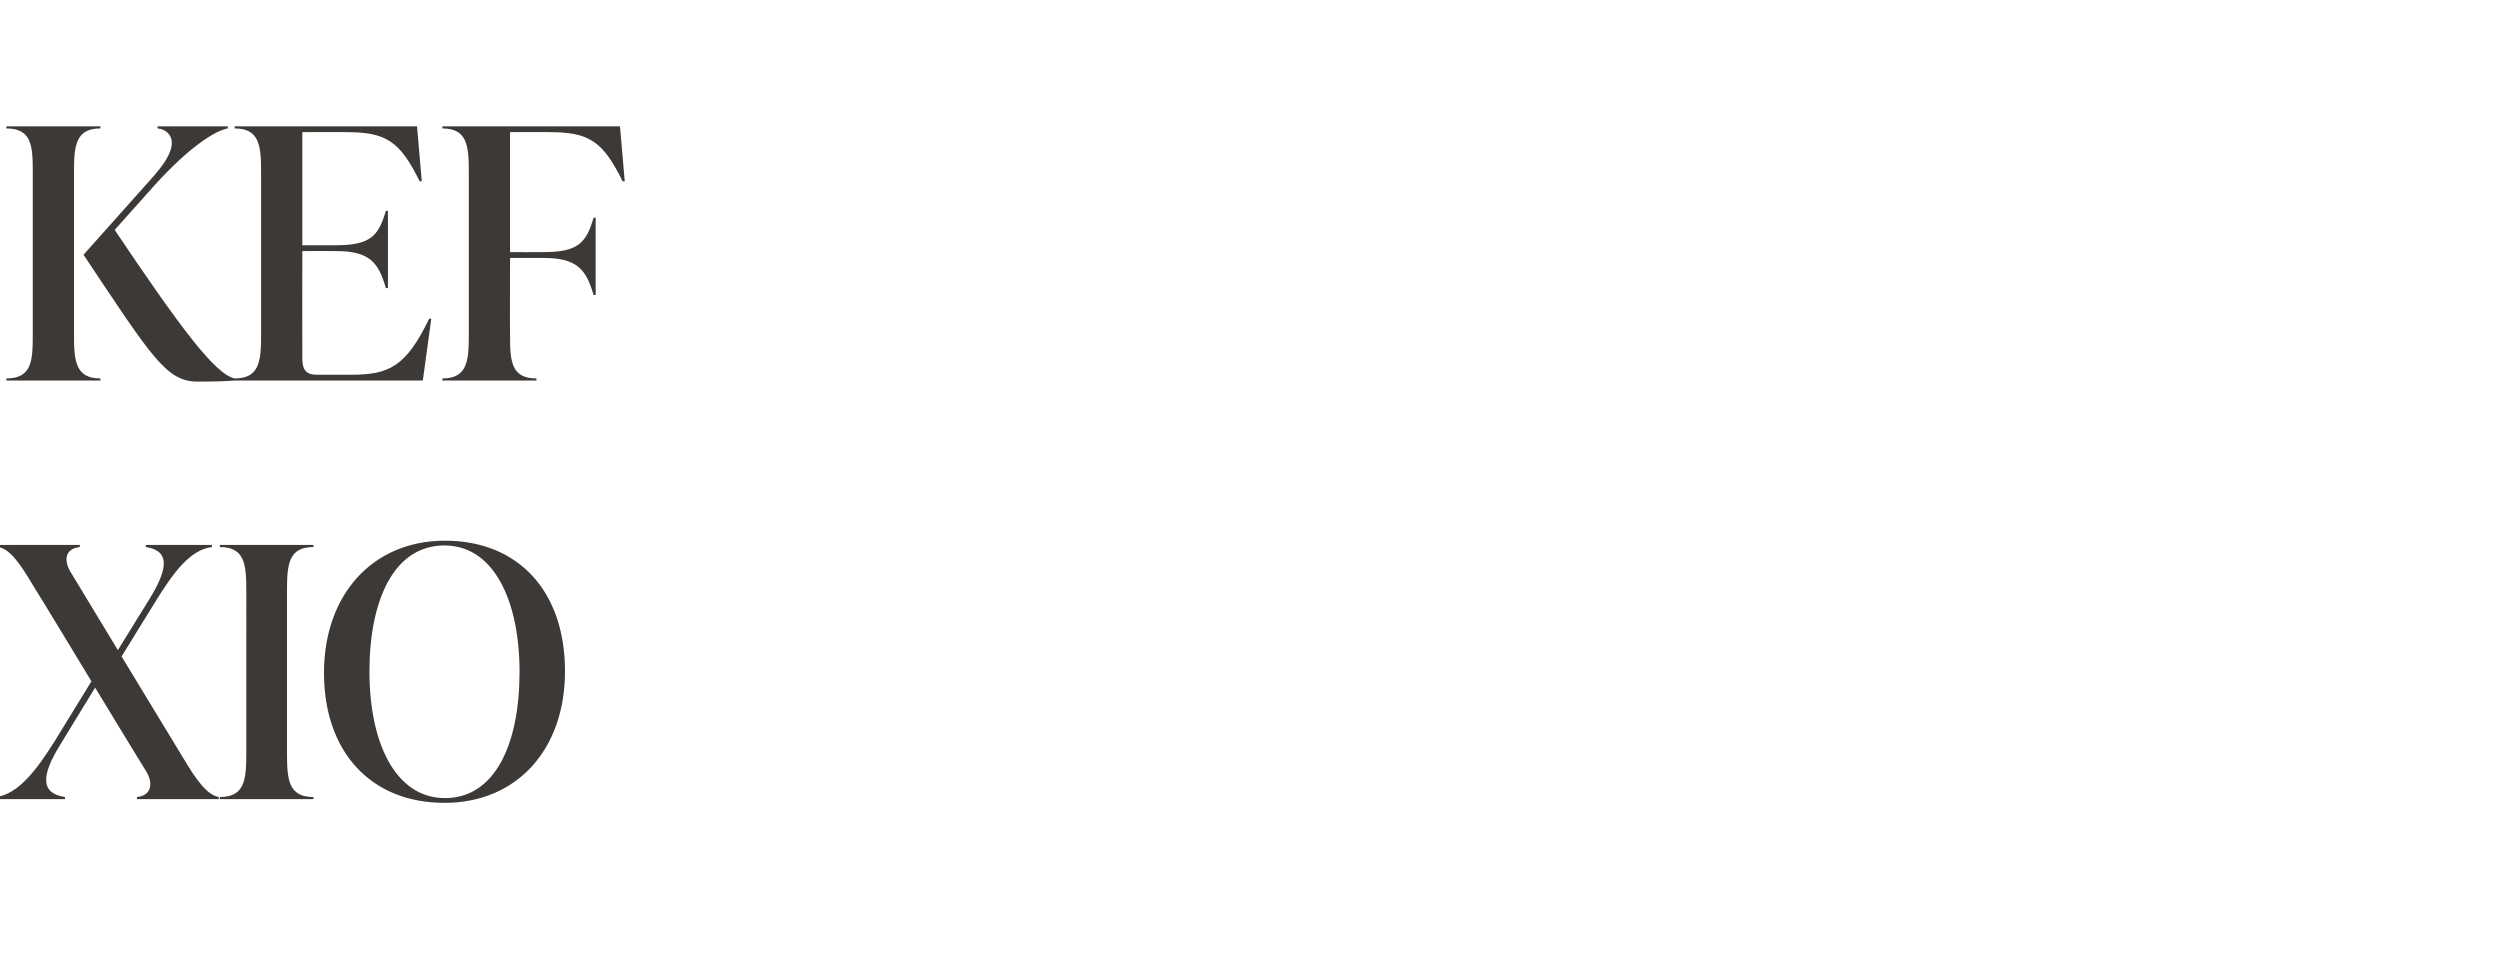
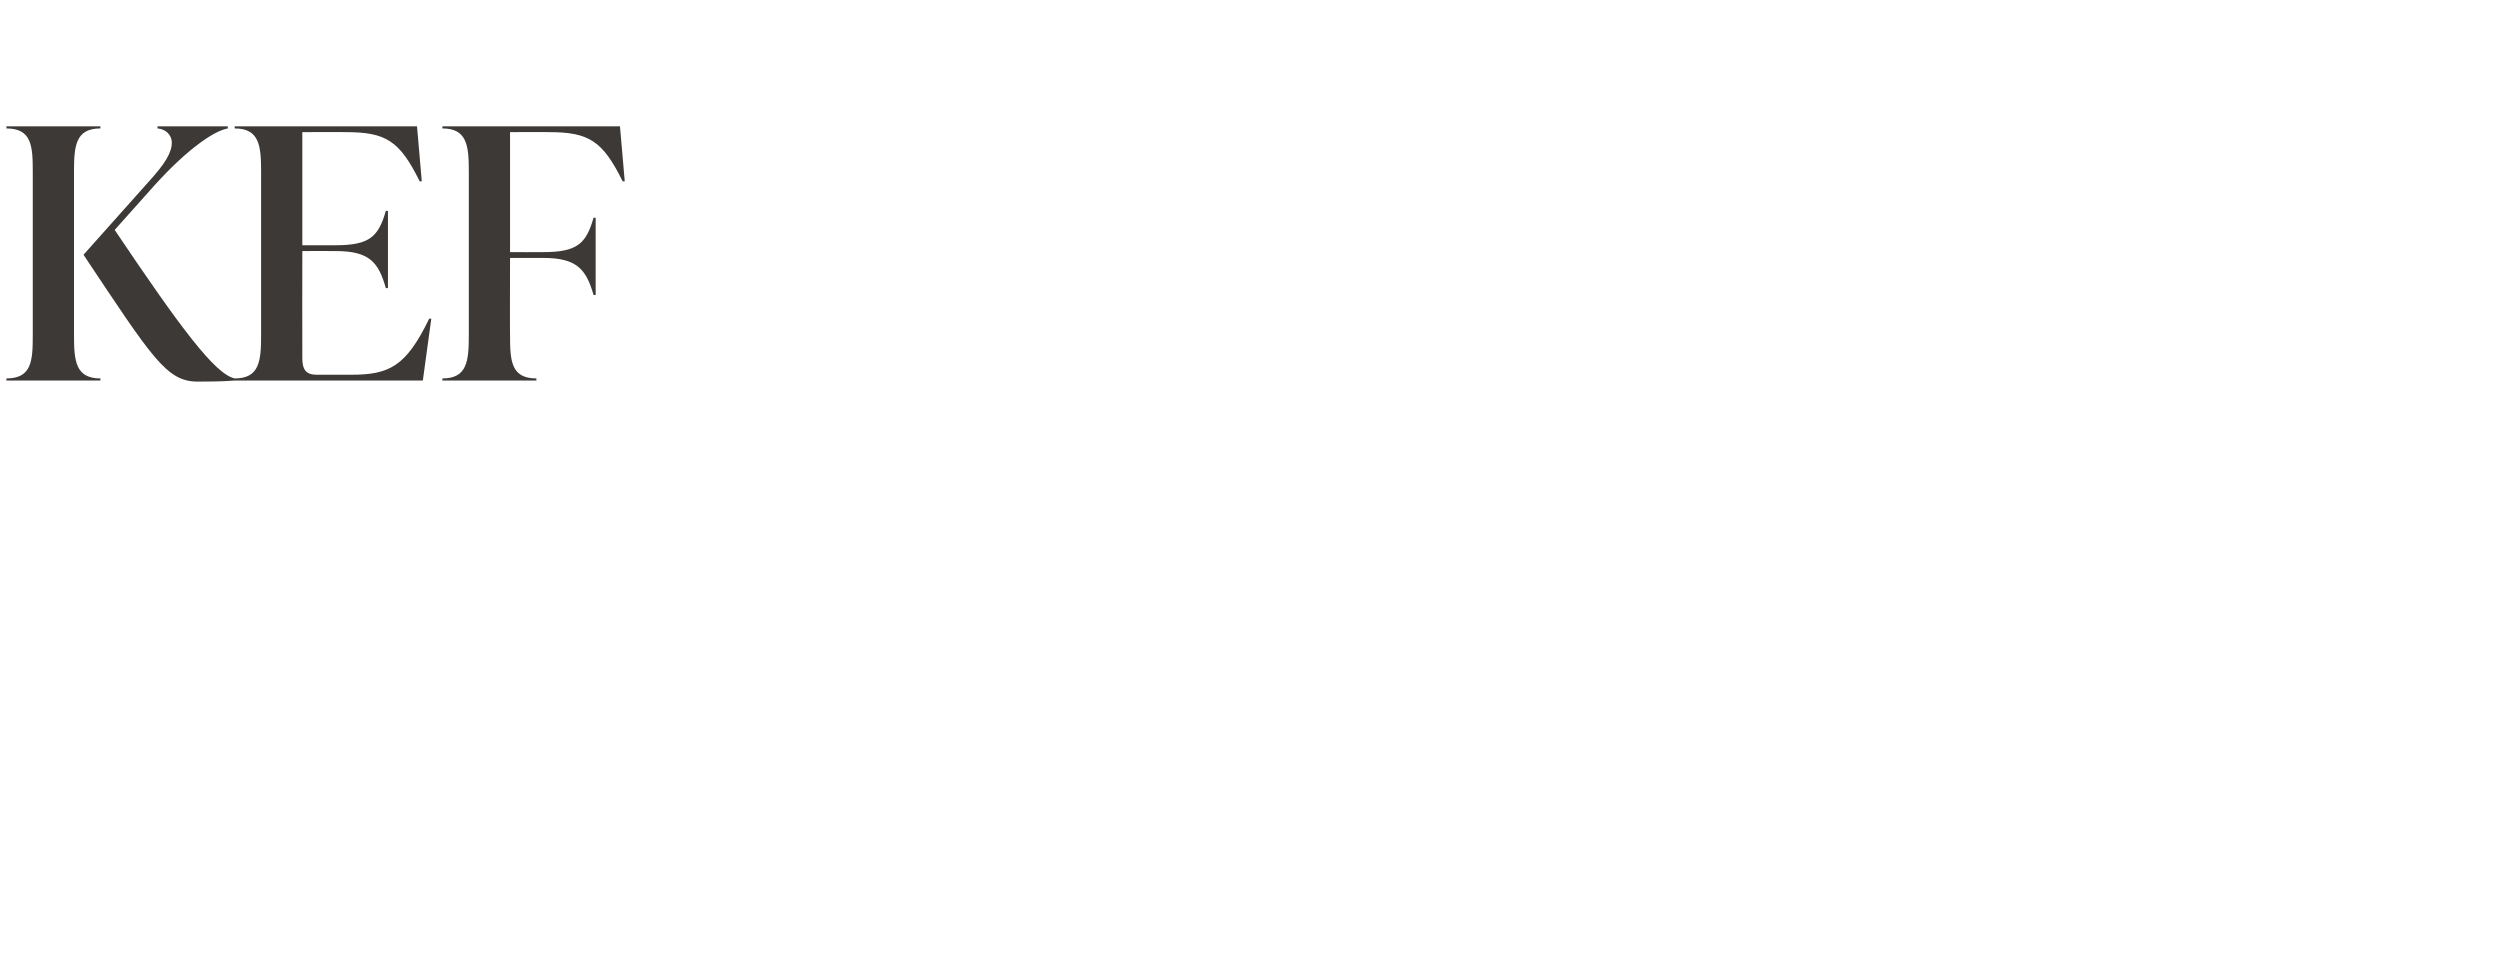
<svg xmlns="http://www.w3.org/2000/svg" version="1.1" width="473px" height="185px" viewBox="0 -21 473 185" style="top:-21px">
  <desc>KEF XIO</desc>
  <defs />
  <g id="Polygon118005">
-     <path d="m34.6 122.3c2.6 4.4 4.6 7.1 6.8 7.5c-.03-.04 0 .4 0 .4H25.9s.02-.44 0-.4c2.8-.3 3.1-2.6 1.8-4.8c-.05 0-9.7-15.9-9.7-15.9c0 0-6.63 10.82-6.6 10.8c-3.6 5.8-3.8 9.2.9 9.9c-.03-.04 0 .4 0 .4h-13v-.4c4.2-.6 7.6-5.1 11-10.5l7-11.4S6.44 89.96 6.4 90c-2.6-4.4-4.5-7.1-6.7-7.5c-.05 0 0-.4 0-.4h15.4v.4c-2.8.3-3.1 2.5-1.7 4.8l8.9 14.7l6-9.7c3.5-5.7 3.9-9.1-.7-9.8c-.02 0 0-.4 0-.4h12.5s.02.4 0 .4c-4.2.5-7.4 5-10.8 10.5L23 103.2s11.58 19.1 11.6 19.1zm7 7.9s-.02-.44 0-.4c4.7 0 5-3.3 5-8.2V90.7c0-4.9-.3-8.2-5-8.2c-.02 0 0-.4 0-.4h17.7s.02.4 0 .4c-4.7 0-5 3.3-5 8.2v30.9c0 4.9.3 8.2 5 8.2c.02-.04 0 .4 0 .4H41.6zm19.7-23.9c0-14.8 9.2-25 22.9-25c13.9 0 22.7 9.6 22.7 24.7c0 14.8-9.1 24.9-22.8 24.9c-13.9 0-22.8-9.6-22.8-24.6zm37-.2c0-13.3-4.8-23.9-14.2-23.9c-9.5 0-14.2 10.2-14.2 23.9c0 13.4 4.9 23.9 14.3 23.9c9.4 0 14.1-10.1 14.1-23.9z" stroke="none" fill="#3d3936" />
-   </g>
+     </g>
  <g id="Polygon118004">
    <path d="m14 42.4c0 4.9.3 8.2 5 8.2v.4H1.2s.05-.44 0-.4c4.8 0 5-3.3 5-8.2V11.5c0-4.9-.2-8.2-5-8.2c.05 0 0-.4 0-.4H19v.4c-4.7 0-5 3.3-5 8.2v30.9zm7.7-19.9c12.5 18.6 19 27.3 22.7 28.1v.4c-2.5.2-5.5.2-7 .2c-5.9 0-8.6-4.5-21.6-24l12.4-13.9c3-3.3 4.3-5.4 4.3-7.3c0-1.6-1.3-2.6-2.7-2.7v-.4h13.3v.4c-2.4.4-7.4 3.6-13.9 10.8l-7.5 8.4zm59.9 16.8L80 51H44.4s.02-.44 0-.4c4.7 0 5-3.3 5-8.2V11.5c0-4.9-.3-8.2-5-8.2c.02 0 0-.4 0-.4h34.5l.9 10.4s-.38.03-.4 0C75.6 5.6 73 4 65.4 4c.02-.04-8.2 0-8.2 0v21.4h6.3c6.4 0 8.1-1.6 9.5-6.5c-.03-.02.4 0 .4 0v14.6s-.43.03-.4 0c-1.4-4.9-3.1-7-9.5-7c-.02-.03-6.3 0-6.3 0c0 0-.03 20.29 0 20.3c0 2 .6 3.1 2.7 3.1h6.5c7.2 0 10.4-1.5 14.8-10.6c.02-.03.4 0 .4 0zm35.7-36.4l.9 10.4s-.39.03-.4 0c-3.8-7.7-6.4-9.3-14-9.3c.01-.04-7.3 0-7.3 0v22.7s6.27.03 6.3 0c6.4 0 8.1-1.6 9.5-6.5h.4v14.6s-.44.05-.4 0c-1.4-4.8-3.1-7-9.5-7h-6.3s-.04 14.57 0 14.6c0 4.9.2 8.2 5 8.2c-.05-.04 0 .4 0 .4H83.7v-.4c4.7 0 5-3.3 5-8.2V11.5c0-4.9-.3-8.2-5-8.2v-.4h33.6z" stroke="none" fill="#3d3936" />
  </g>
</svg>